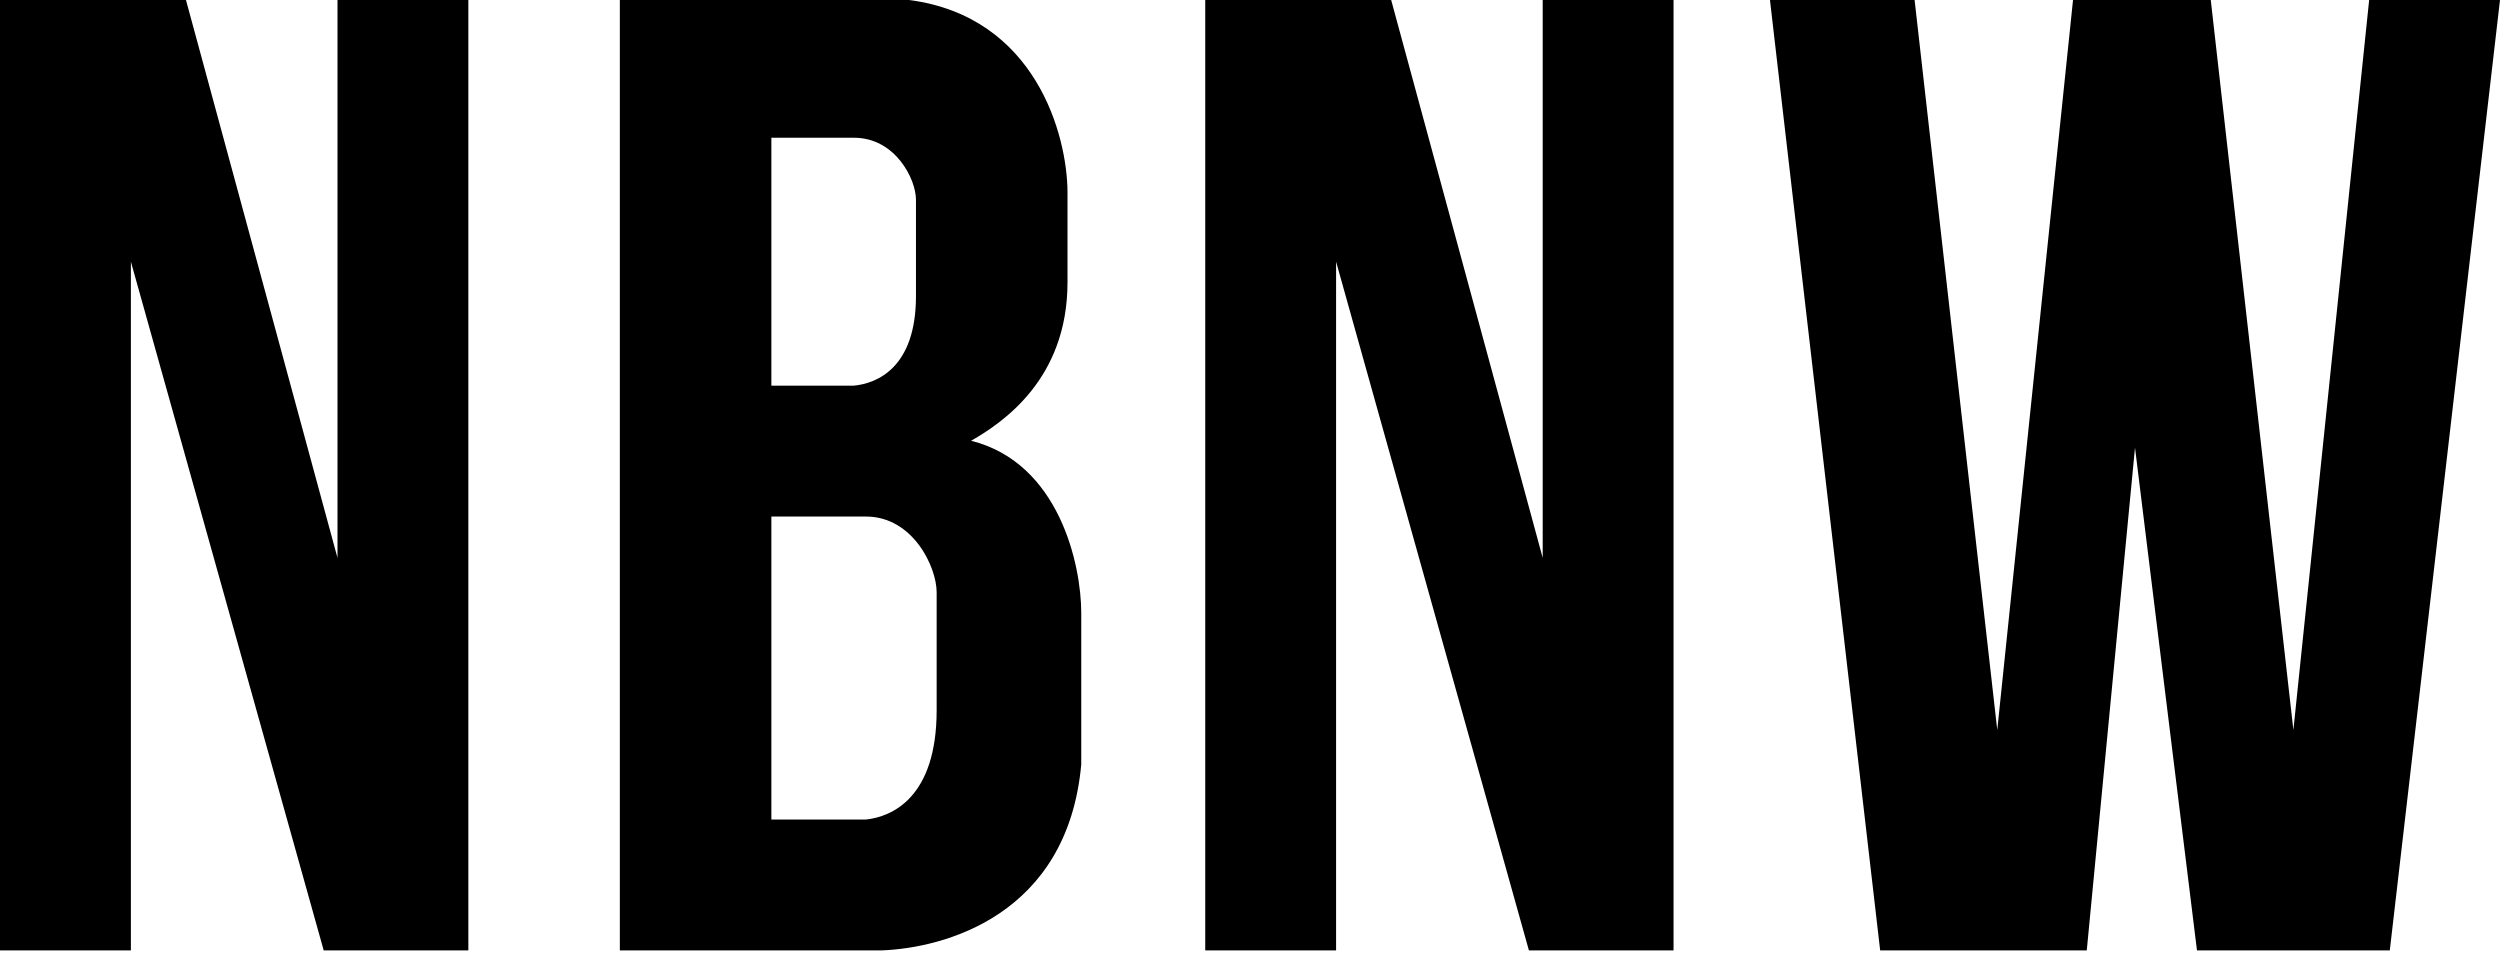
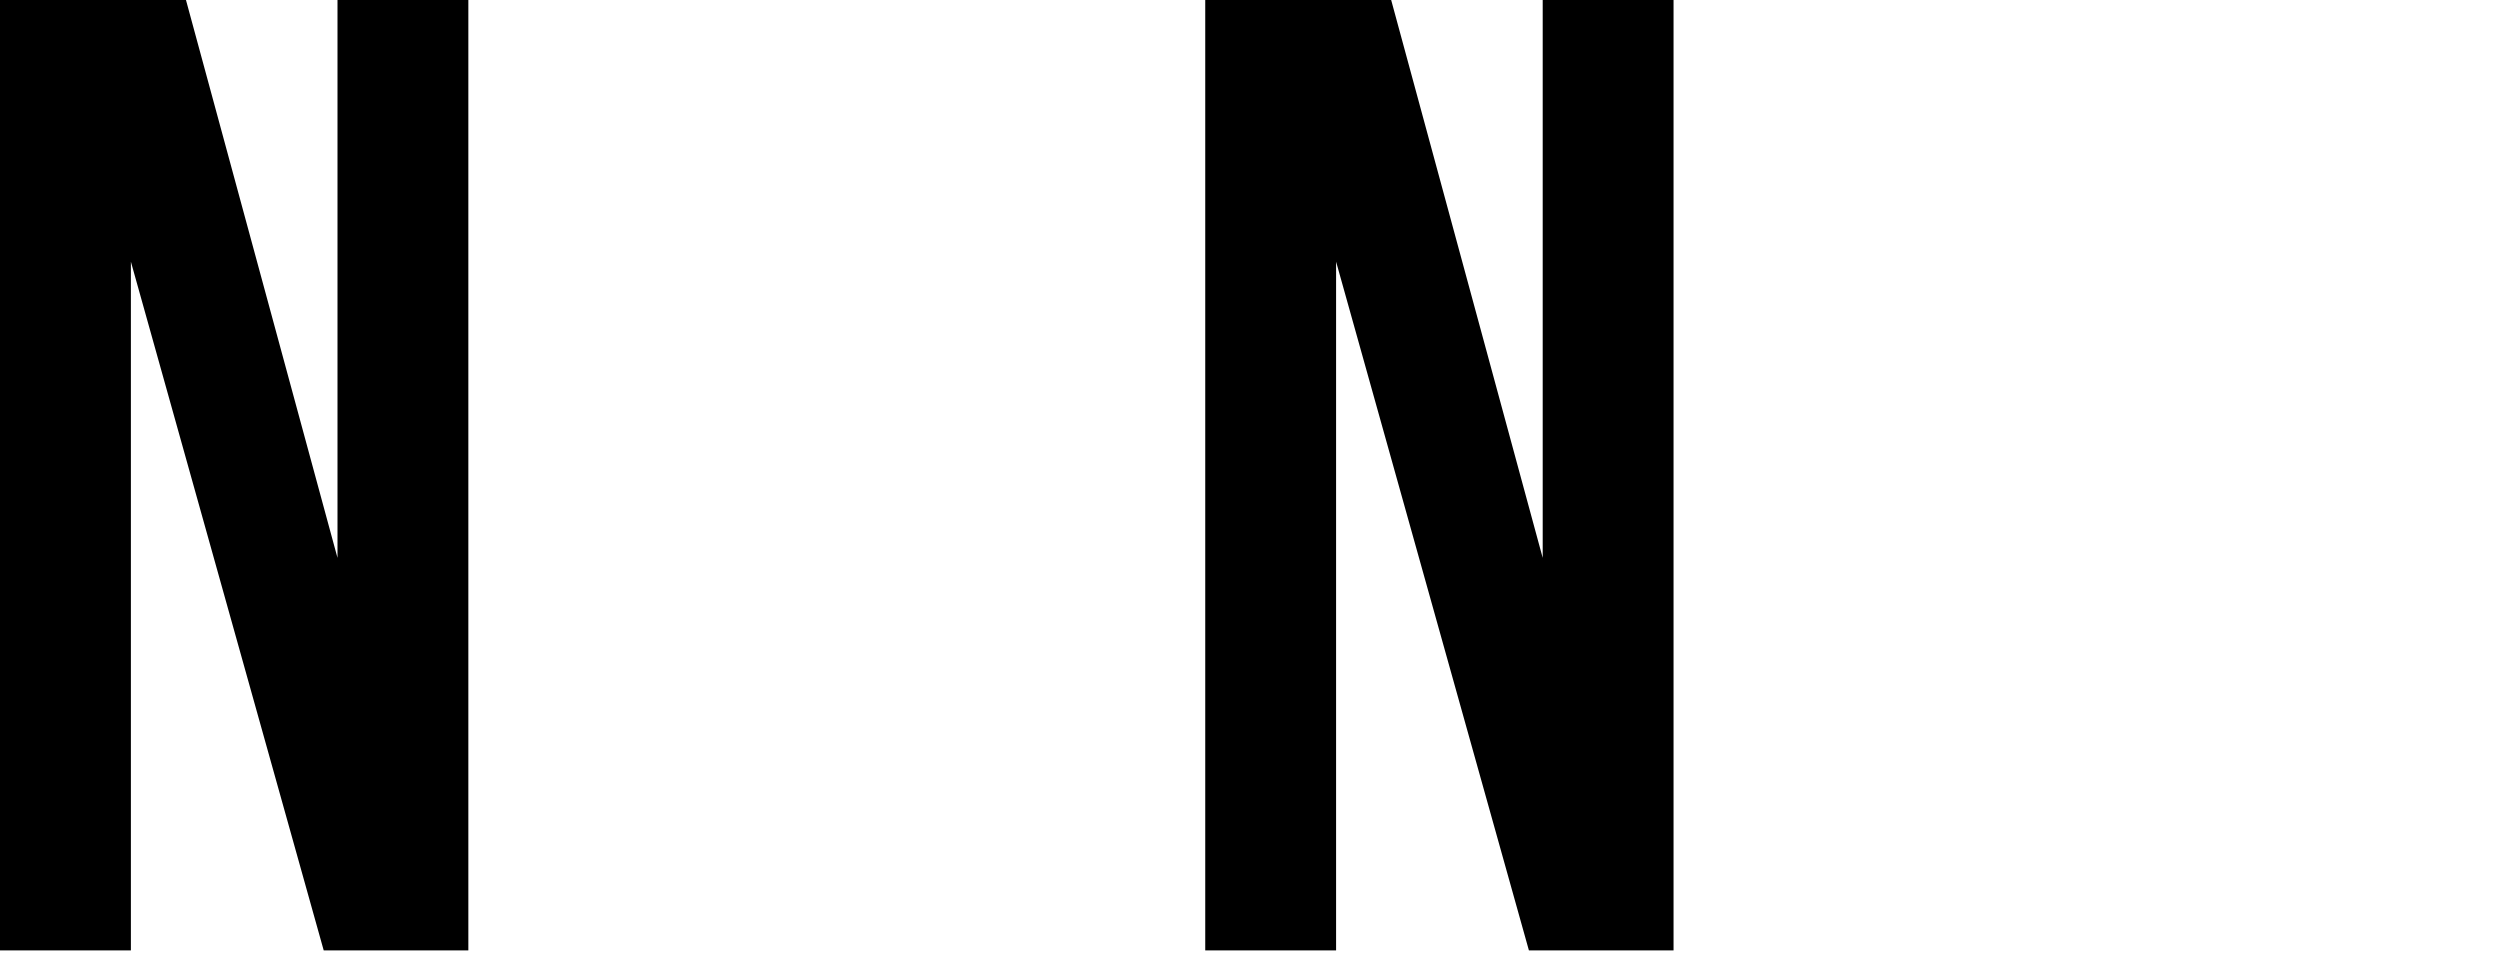
<svg xmlns="http://www.w3.org/2000/svg" width="62" height="24" viewBox="0 0 62 24" fill="none">
  <path d="M0 0V23.57H3.246V6.49L8.028 23.57H11.615V0H8.37V13.835L4.612 0H0Z" fill="black" />
  <path d="M29.89 0V23.57H33.135V6.49L37.917 23.57H41.504V0H38.259V13.835L34.501 0H29.89Z" fill="black" />
-   <path d="M46.628 23.57L43.895 0H47.482L49.532 18.105L51.411 0H54.827L56.876 18.105L58.755 0H62L59.267 23.57H54.485L52.948 11.102L51.752 23.57H46.628Z" fill="black" />
-   <path d="M22.546 0C25.688 0.41 26.474 3.359 26.474 4.782V7.003C26.474 9.394 24.88 10.475 24.083 10.931C26.269 11.477 26.815 14.006 26.815 15.201V18.958C26.474 22.715 23.399 23.513 21.862 23.57H15.372V0H22.546ZM19.13 12.81V20.325H21.472C22.122 20.256 23.229 19.782 23.229 17.611V14.688C23.228 14.062 22.643 12.81 21.472 12.81H19.13ZM19.13 9.564H21.179C21.748 9.508 22.716 9.121 22.716 7.345V4.953C22.716 4.441 22.203 3.416 21.179 3.416H19.13V9.564Z" fill="black" />
</svg>